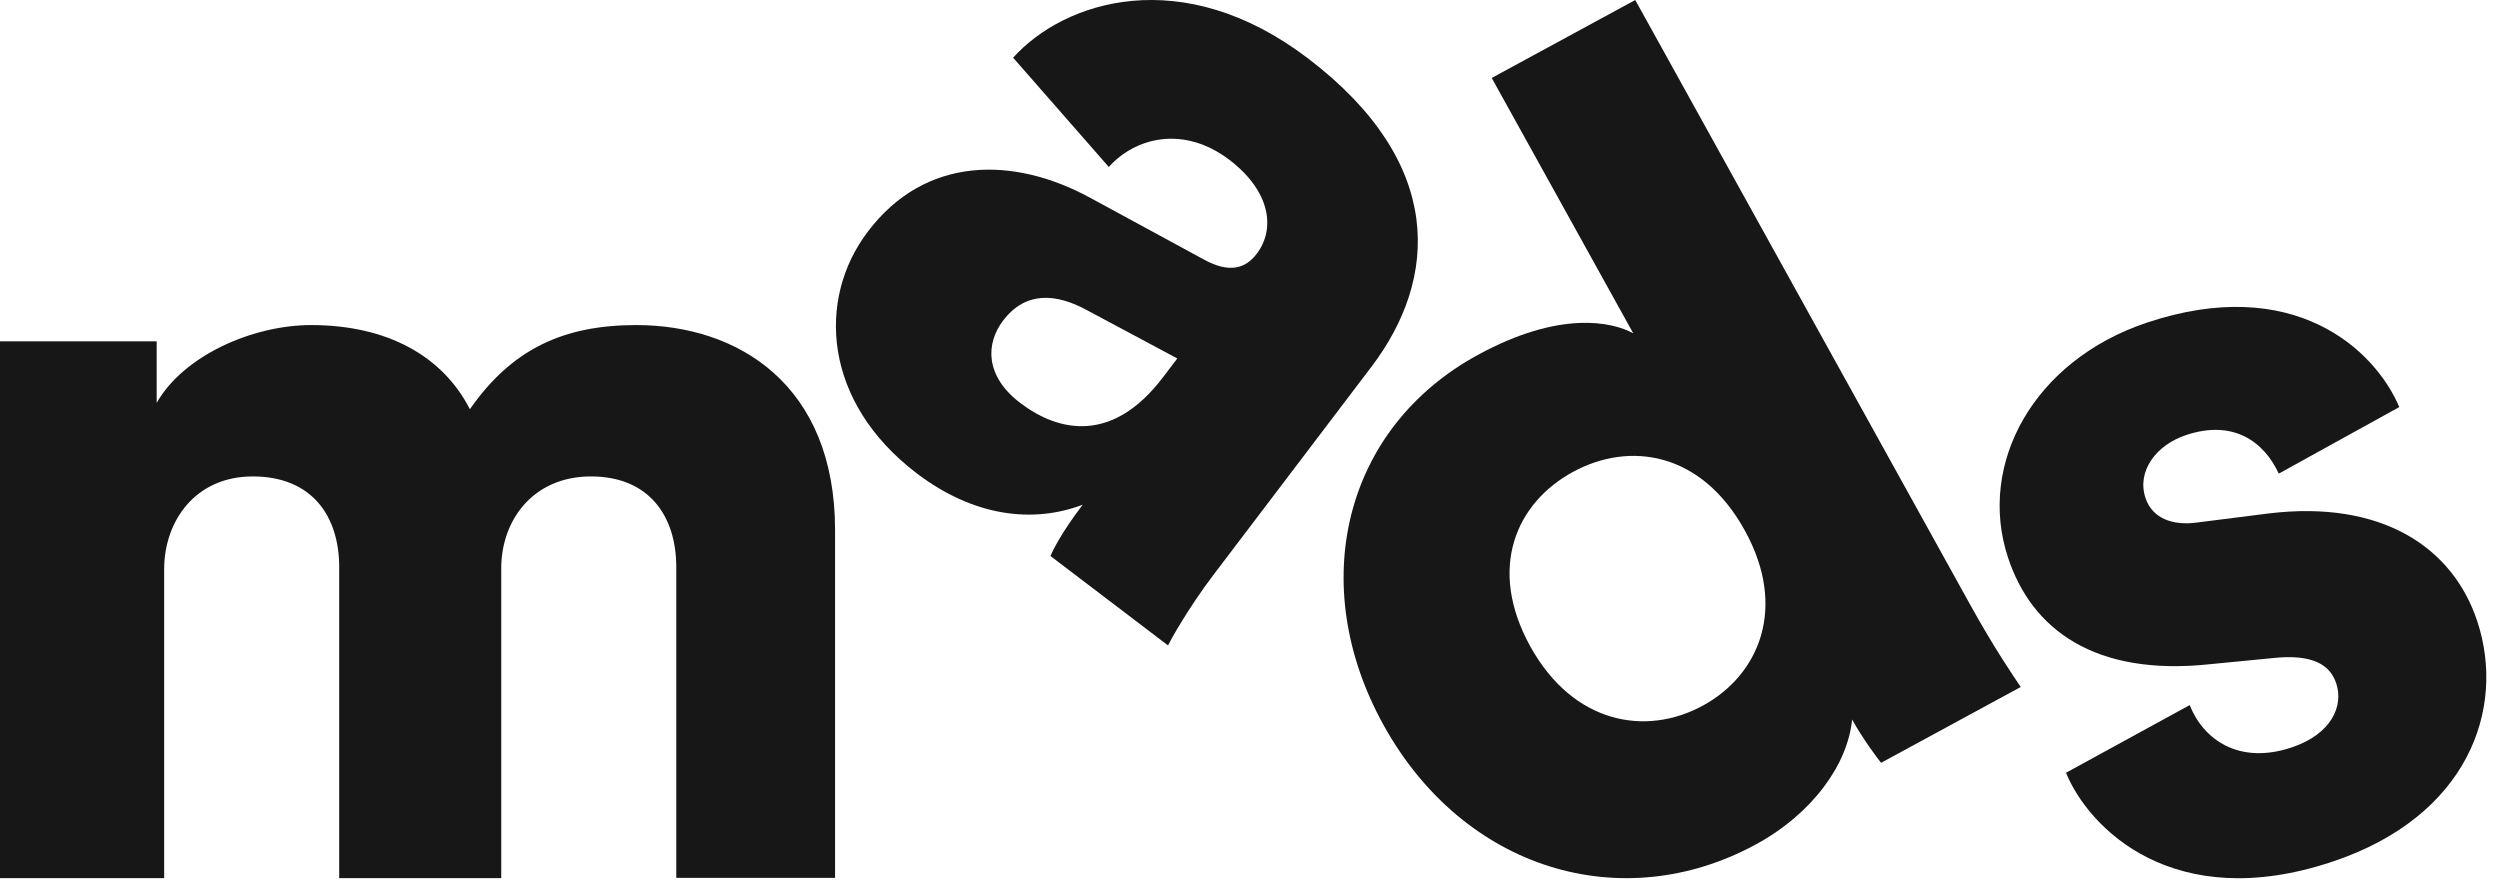
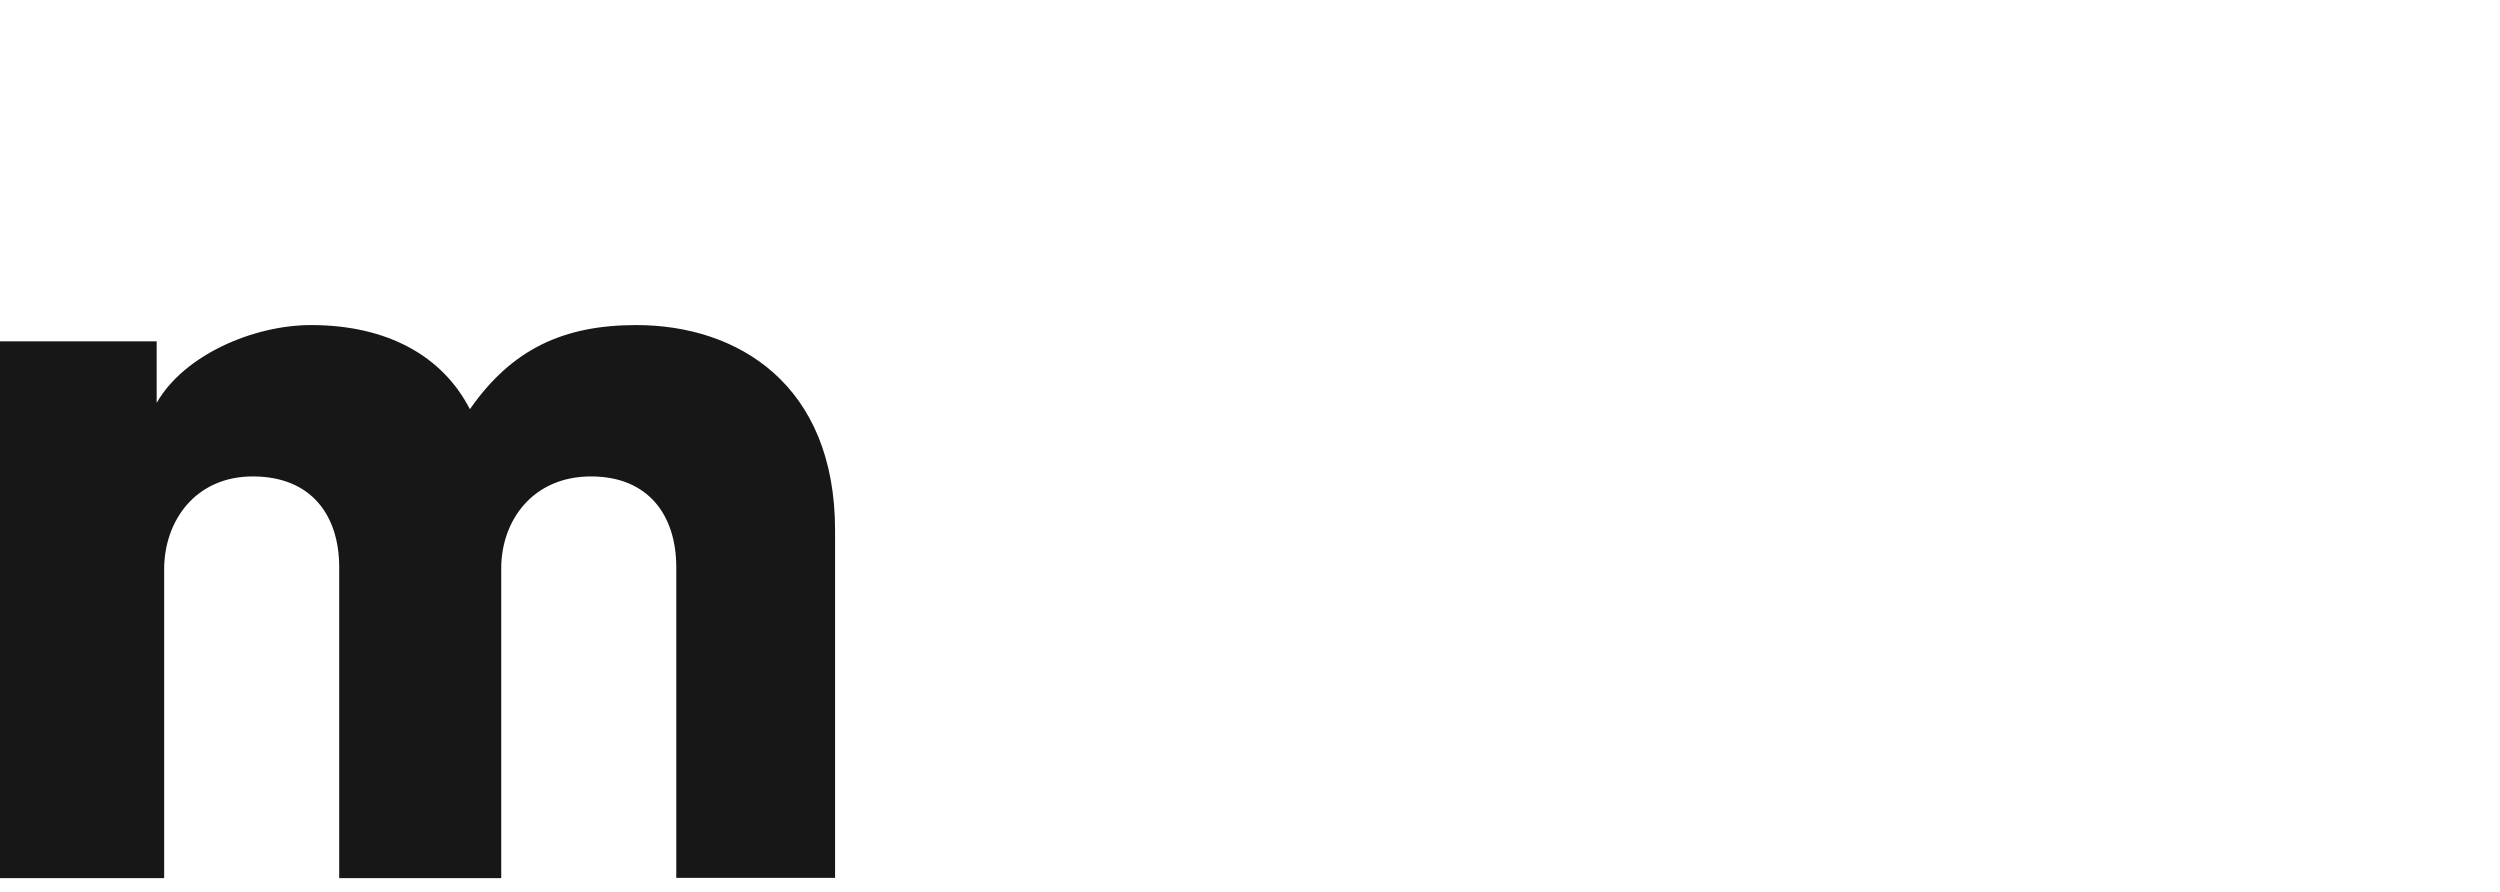
<svg xmlns="http://www.w3.org/2000/svg" width="143px" height="51px" viewBox="0 0 143 51" fill="none" preserveAspectRatio="none">
  <path d="M0 50.223L0 19.523H8.962V23.044C10.505 20.33 14.465 18.594 17.794 18.594C22.182 18.594 25.334 20.387 26.877 23.408C29.285 19.951 32.251 18.594 36.397 18.594C42.207 18.594 47.766 21.994 47.766 30.33L47.766 50.215H38.683L38.683 32.438C38.683 29.538 37.14 27.252 33.803 27.252C30.465 27.252 28.671 29.788 28.671 32.502V50.231H19.402V32.438C19.402 29.538 17.859 27.252 14.457 27.252C11.184 27.252 9.39 29.788 9.39 32.567L9.39 50.231H0L0 50.223Z" fill="#171717" />
-   <path d="M62.44 11.358L68.858 14.842C70.333 15.656 71.261 15.35 71.889 14.511C72.97 13.084 72.671 10.93 70.317 9.14C67.713 7.164 64.948 7.849 63.424 9.551L57.95 3.3C60.892 0.034 67.641 -2.12 74.808 3.333C82.709 9.341 82.25 15.963 78.452 20.972L69.39 32.908C67.939 34.828 66.947 36.635 66.81 36.917L60.086 31.803C60.183 31.57 60.658 30.537 61.932 28.868C59.086 29.956 55.692 29.545 52.451 27.085C47.097 23.02 46.694 17.133 49.637 13.253C52.91 8.922 57.966 8.89 62.44 11.358ZM66.52 21.584L67.342 20.504L62.166 17.737C60.408 16.786 58.667 16.632 57.369 18.35C56.401 19.625 56.305 21.488 58.361 23.052C60.57 24.73 63.65 25.367 66.52 21.584Z" fill="#171717" />
-   <path d="M112.697 34.593C114.044 37.033 115.202 38.73 115.586 39.295L107.597 43.633C107.36 43.334 106.536 42.236 105.94 41.153C105.703 43.682 103.712 46.517 100.432 48.303C92.769 52.463 83.727 49.757 79.141 41.476C74.701 33.462 76.839 24.479 84.559 20.286C89.211 17.757 92.198 18.395 93.422 19.066L85.326 4.459L93.536 0L112.697 34.593ZM97.388 40.37C100.619 38.616 102.26 34.771 99.795 30.328C97.306 25.828 93.201 25.238 89.978 26.991C86.746 28.744 85.049 32.485 87.538 36.984C90.002 41.42 94.156 42.123 97.388 40.37Z" fill="#171717" />
-   <path d="M125.251 40.331C126.022 42.291 128.06 43.765 131.085 42.753C133.355 41.991 134.061 40.388 133.636 39.1C133.291 38.039 132.304 37.392 129.993 37.643L126.423 37.991C119.803 38.703 116.201 35.99 114.853 31.877C113.096 26.523 116.329 20.62 122.796 18.457C131.181 15.655 135.835 19.972 137.239 23.284L130.346 27.09C129.48 25.228 127.715 23.989 125.035 24.888C123.342 25.454 122.219 26.936 122.716 28.467C123.117 29.698 124.345 30.079 125.701 29.884L129.793 29.366C136.196 28.597 140.304 31.269 141.708 35.561C143.345 40.558 141.162 46.705 133.411 49.288C124.321 52.325 119.467 47.361 118.175 44.202L125.251 40.331Z" fill="#171717" />
</svg>